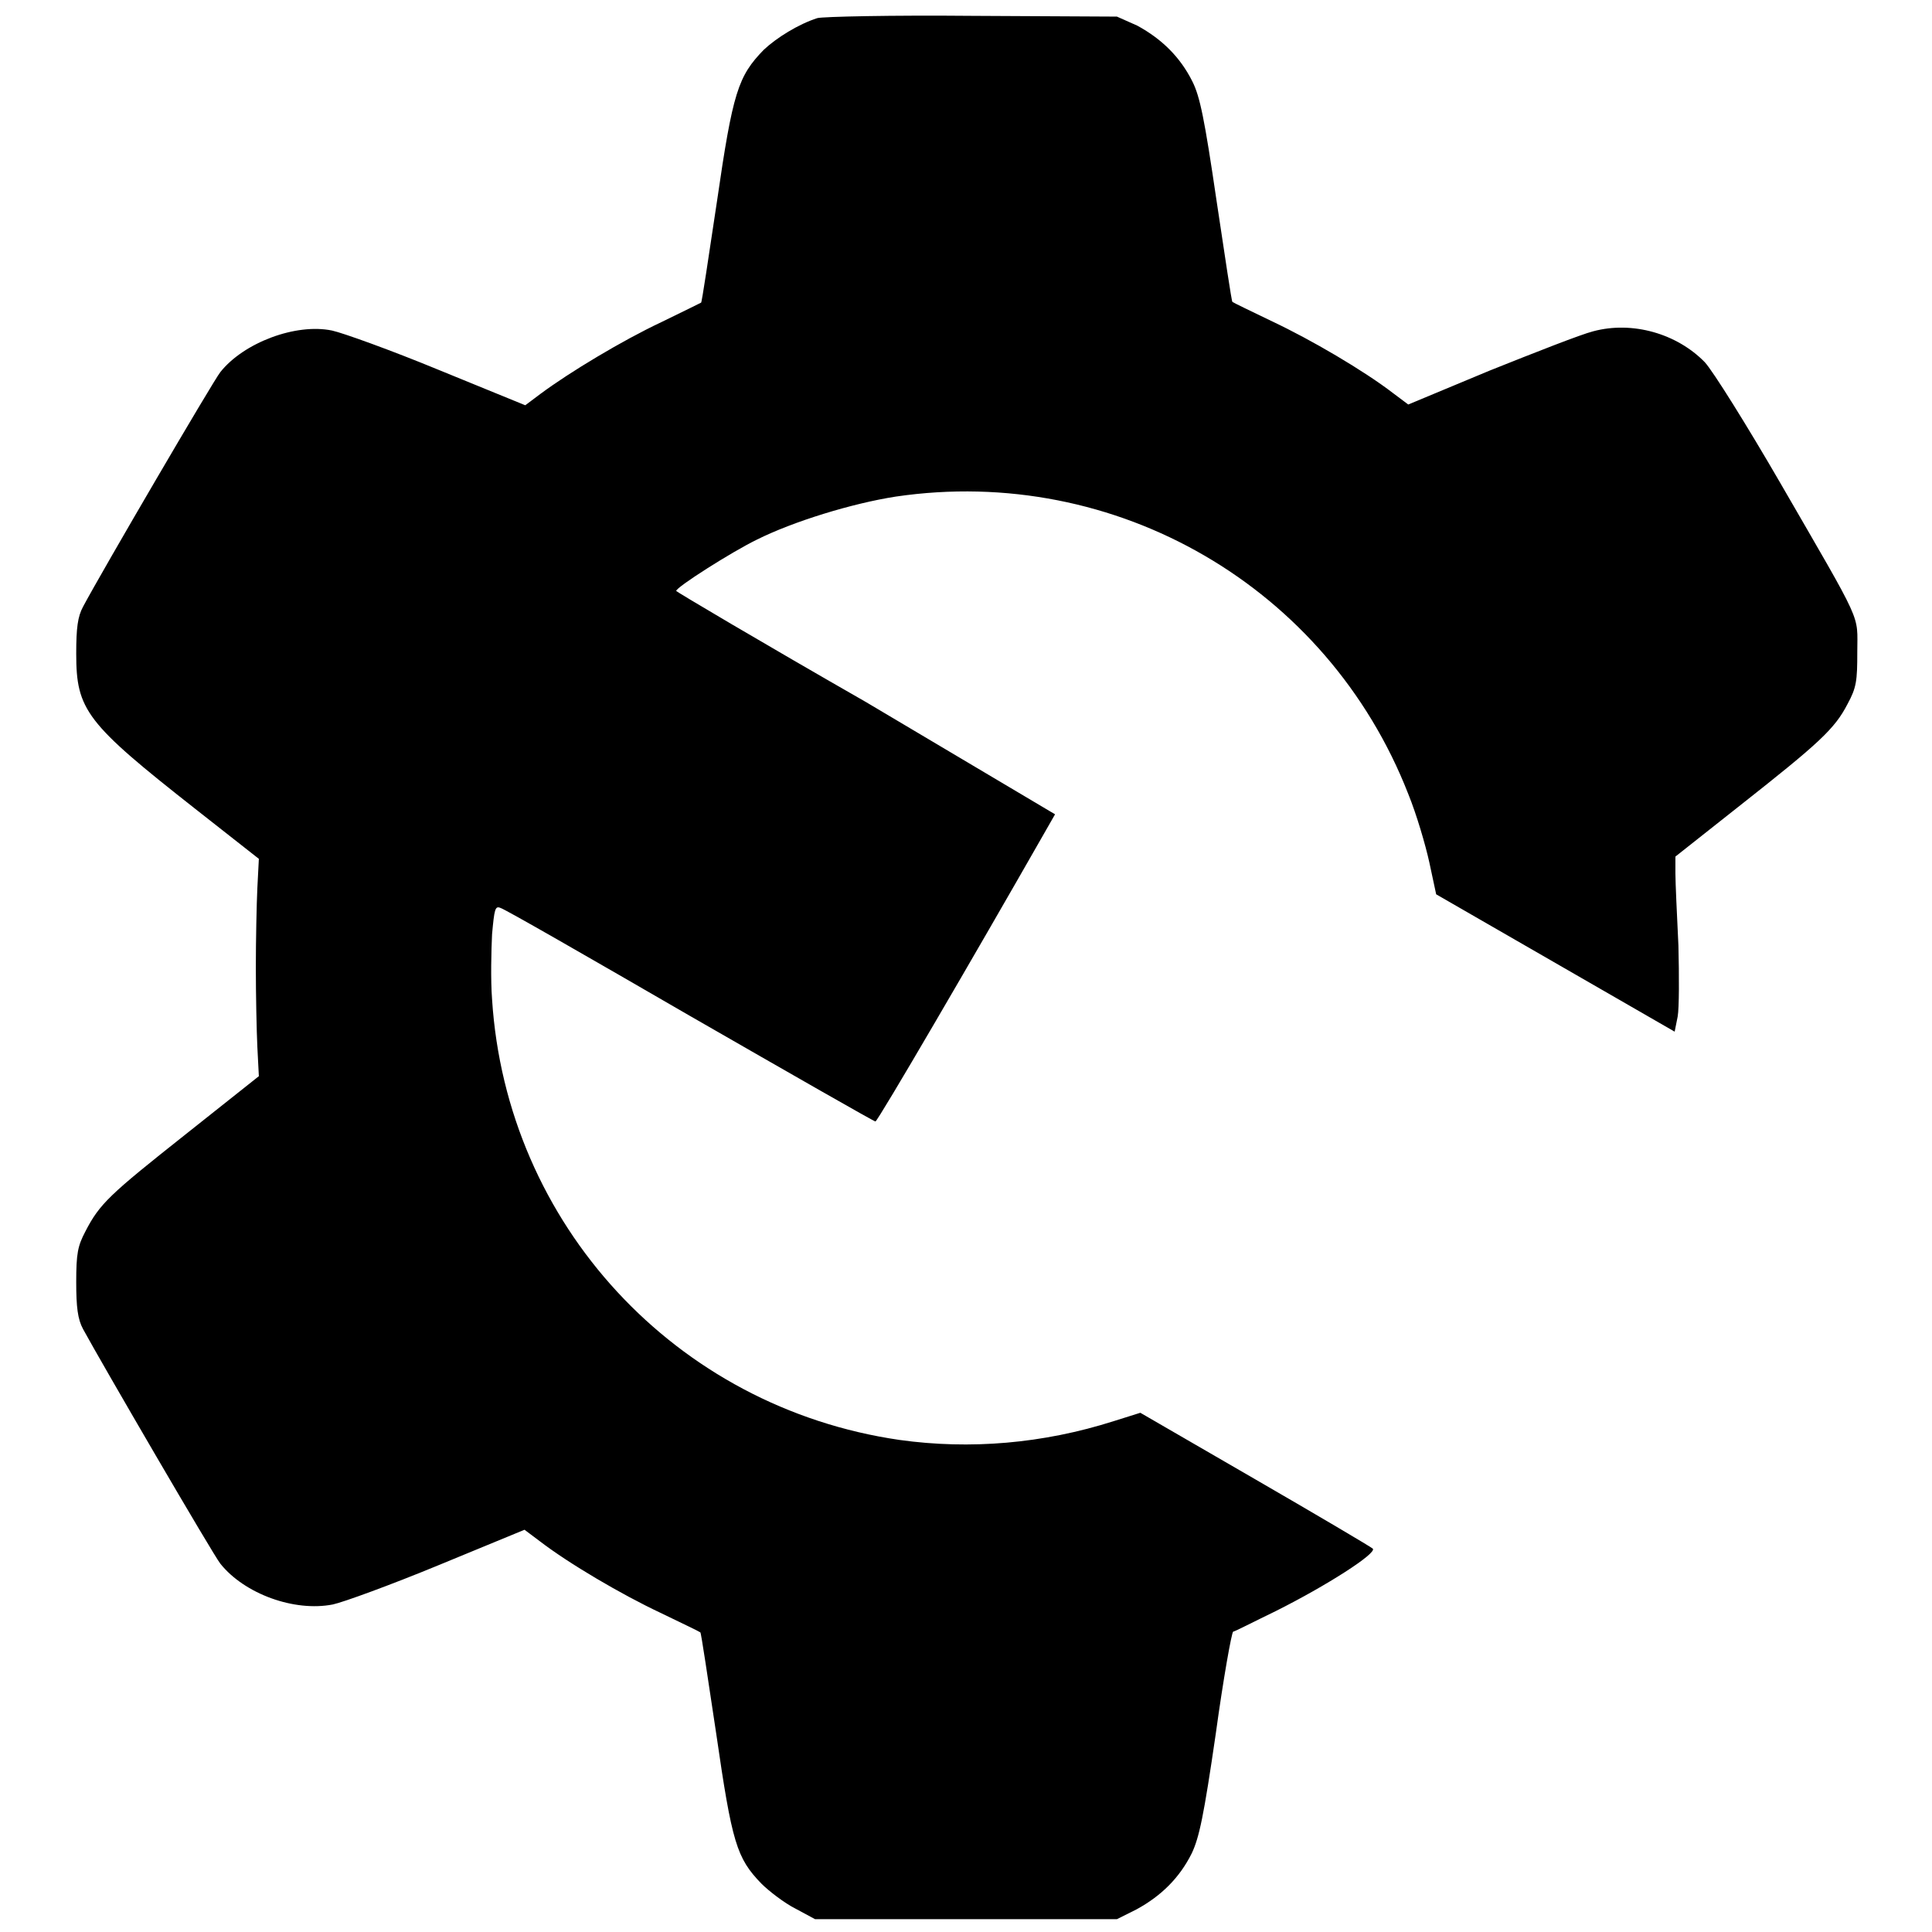
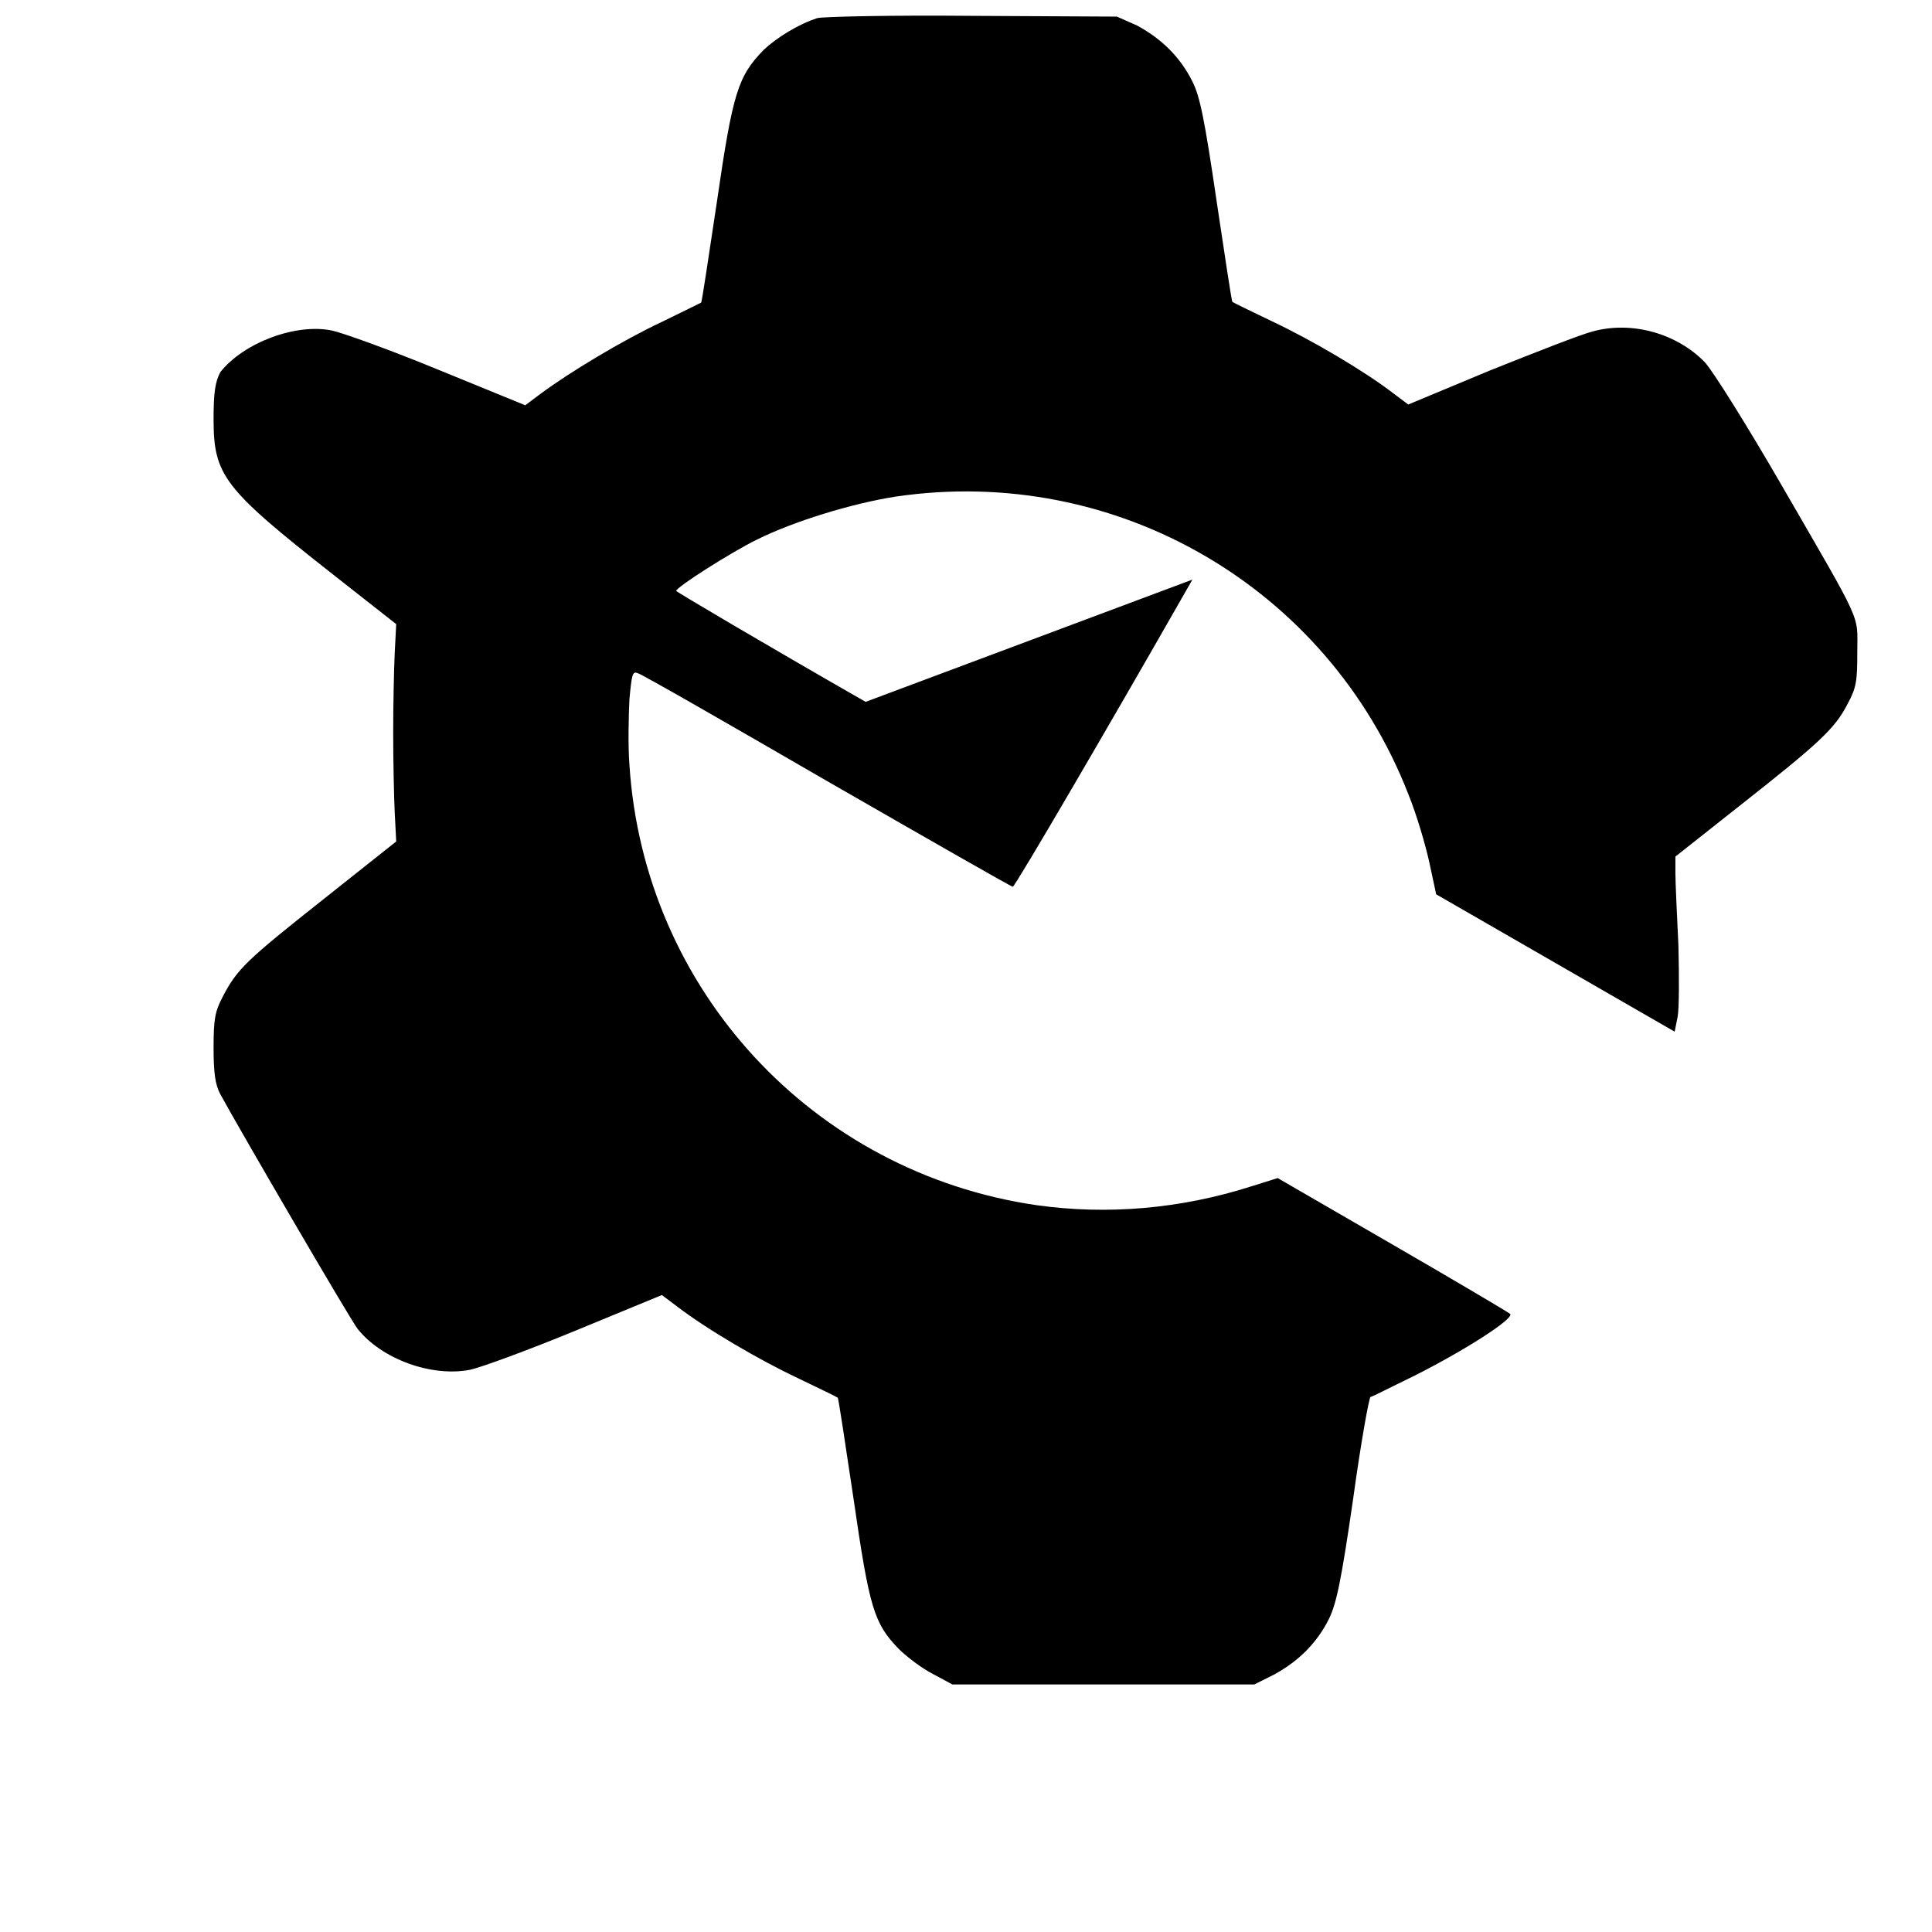
<svg xmlns="http://www.w3.org/2000/svg" version="1.1" x="0px" y="0px" viewBox="0 0 256 256" enable-background="new 0 0 256 256" xml:space="preserve">
  <g>
    <g>
      <g>
-         <path fill="#000000" d="M108.3,2.4c-2.5,0.8-5.4,2.6-7.1,4.2c-3.4,3.5-4.1,5.6-6.2,20.1c-1.1,7.3-2,13.4-2.1,13.4c0,0-2.4,1.2-5.3,2.6c-5.1,2.4-12.1,6.6-16,9.5l-2,1.5l-11.5-4.7c-6.3-2.6-12.7-4.9-14.1-5.2c-4.8-1-11.7,1.6-14.8,5.5c-0.9,1.1-15.7,26.4-18.2,31.1c-0.7,1.3-0.9,2.8-0.9,6.2c0,7.5,1.3,9.2,15.8,20.6l8.4,6.6l-0.2,3.9c-0.1,2.1-0.2,6.9-0.2,10.5s0.1,8.4,0.2,10.5l0.2,3.9l-9.7,7.7c-10.1,8-11.4,9.2-13.3,12.9c-1,1.9-1.2,2.9-1.2,6.7c0,3.3,0.2,4.9,0.9,6.2c2.5,4.6,17.3,30,18.2,31.1c3.2,4,9.8,6.4,14.9,5.4c1.4-0.3,7.7-2.6,14-5.2l11.4-4.7l2,1.5c3.9,3,10.9,7.1,16,9.5c2.9,1.4,5.2,2.5,5.3,2.6c0.1,0,1,6.1,2.1,13.4c2.1,14.5,2.7,16.5,6,19.9c1,1,3.1,2.6,4.5,3.3l2.6,1.4h20h20l2.6-1.3c3.3-1.8,5.7-4.2,7.3-7.4c1-2.1,1.6-4.9,3.2-15.9c1-7.3,2.1-13.4,2.3-13.5c0.2,0,2.7-1.3,5.6-2.7c6.8-3.4,13.5-7.7,12.9-8.3c-0.2-0.2-7.3-4.4-15.6-9.2l-15.2-8.8l-3.5,1.1c-9.4,3-19.1,3.8-28.4,2.5c-29.7-4.3-52.1-28.6-54-58.4c-0.2-2.6-0.1-6.5,0-8.6c0.3-3.3,0.4-3.8,1.1-3.5c0.5,0.1,11.8,6.6,25.1,14.3c13.4,7.7,24.4,14,24.6,14c0.3,0,13.3-22.3,22.2-37.9l1.6-2.8L114.7,93c-13.8-7.9-25.1-14.6-25.1-14.7c0-0.5,7.4-5.2,10.7-6.8c4.8-2.4,12.6-4.8,18.4-5.7c29.2-4.3,57.2,12,67.9,39.4c1.1,2.7,2.3,6.8,2.8,9.1l0.9,4.2l15.8,9.1l15.8,9.1l0.4-2c0.2-1.1,0.2-5.4,0.1-9.4c-0.2-4.1-0.4-8.4-0.4-9.6l0-2.2l8.6-6.8c10.4-8.2,12.5-10.1,14.2-13.4c1.2-2.2,1.3-3.1,1.3-6.9c0-5.2,0.9-3.2-10.2-22.4c-4.4-7.6-8.9-14.8-10-16c-3.7-3.8-9.6-5.5-14.8-4.1c-1.6,0.4-7.7,2.8-13.7,5.2l-10.8,4.5l-2-1.5c-3.9-3-10.9-7.1-16-9.5c-2.9-1.4-5.2-2.5-5.3-2.6c-0.1,0-1-6.1-2.1-13.4c-1.6-10.9-2.2-13.8-3.2-15.8c-1.6-3.2-4-5.6-7.3-7.4L148,2.2l-19.2-0.1C118.2,2,109,2.2,108.3,2.4z" />
+         <path fill="#000000" d="M108.3,2.4c-2.5,0.8-5.4,2.6-7.1,4.2c-3.4,3.5-4.1,5.6-6.2,20.1c-1.1,7.3-2,13.4-2.1,13.4c0,0-2.4,1.2-5.3,2.6c-5.1,2.4-12.1,6.6-16,9.5l-2,1.5l-11.5-4.7c-6.3-2.6-12.7-4.9-14.1-5.2c-4.8-1-11.7,1.6-14.8,5.5c-0.7,1.3-0.9,2.8-0.9,6.2c0,7.5,1.3,9.2,15.8,20.6l8.4,6.6l-0.2,3.9c-0.1,2.1-0.2,6.9-0.2,10.5s0.1,8.4,0.2,10.5l0.2,3.9l-9.7,7.7c-10.1,8-11.4,9.2-13.3,12.9c-1,1.9-1.2,2.9-1.2,6.7c0,3.3,0.2,4.9,0.9,6.2c2.5,4.6,17.3,30,18.2,31.1c3.2,4,9.8,6.4,14.9,5.4c1.4-0.3,7.7-2.6,14-5.2l11.4-4.7l2,1.5c3.9,3,10.9,7.1,16,9.5c2.9,1.4,5.2,2.5,5.3,2.6c0.1,0,1,6.1,2.1,13.4c2.1,14.5,2.7,16.5,6,19.9c1,1,3.1,2.6,4.5,3.3l2.6,1.4h20h20l2.6-1.3c3.3-1.8,5.7-4.2,7.3-7.4c1-2.1,1.6-4.9,3.2-15.9c1-7.3,2.1-13.4,2.3-13.5c0.2,0,2.7-1.3,5.6-2.7c6.8-3.4,13.5-7.7,12.9-8.3c-0.2-0.2-7.3-4.4-15.6-9.2l-15.2-8.8l-3.5,1.1c-9.4,3-19.1,3.8-28.4,2.5c-29.7-4.3-52.1-28.6-54-58.4c-0.2-2.6-0.1-6.5,0-8.6c0.3-3.3,0.4-3.8,1.1-3.5c0.5,0.1,11.8,6.6,25.1,14.3c13.4,7.7,24.4,14,24.6,14c0.3,0,13.3-22.3,22.2-37.9l1.6-2.8L114.7,93c-13.8-7.9-25.1-14.6-25.1-14.7c0-0.5,7.4-5.2,10.7-6.8c4.8-2.4,12.6-4.8,18.4-5.7c29.2-4.3,57.2,12,67.9,39.4c1.1,2.7,2.3,6.8,2.8,9.1l0.9,4.2l15.8,9.1l15.8,9.1l0.4-2c0.2-1.1,0.2-5.4,0.1-9.4c-0.2-4.1-0.4-8.4-0.4-9.6l0-2.2l8.6-6.8c10.4-8.2,12.5-10.1,14.2-13.4c1.2-2.2,1.3-3.1,1.3-6.9c0-5.2,0.9-3.2-10.2-22.4c-4.4-7.6-8.9-14.8-10-16c-3.7-3.8-9.6-5.5-14.8-4.1c-1.6,0.4-7.7,2.8-13.7,5.2l-10.8,4.5l-2-1.5c-3.9-3-10.9-7.1-16-9.5c-2.9-1.4-5.2-2.5-5.3-2.6c-0.1,0-1-6.1-2.1-13.4c-1.6-10.9-2.2-13.8-3.2-15.8c-1.6-3.2-4-5.6-7.3-7.4L148,2.2l-19.2-0.1C118.2,2,109,2.2,108.3,2.4z" />
      </g>
    </g>
  </g>
</svg>